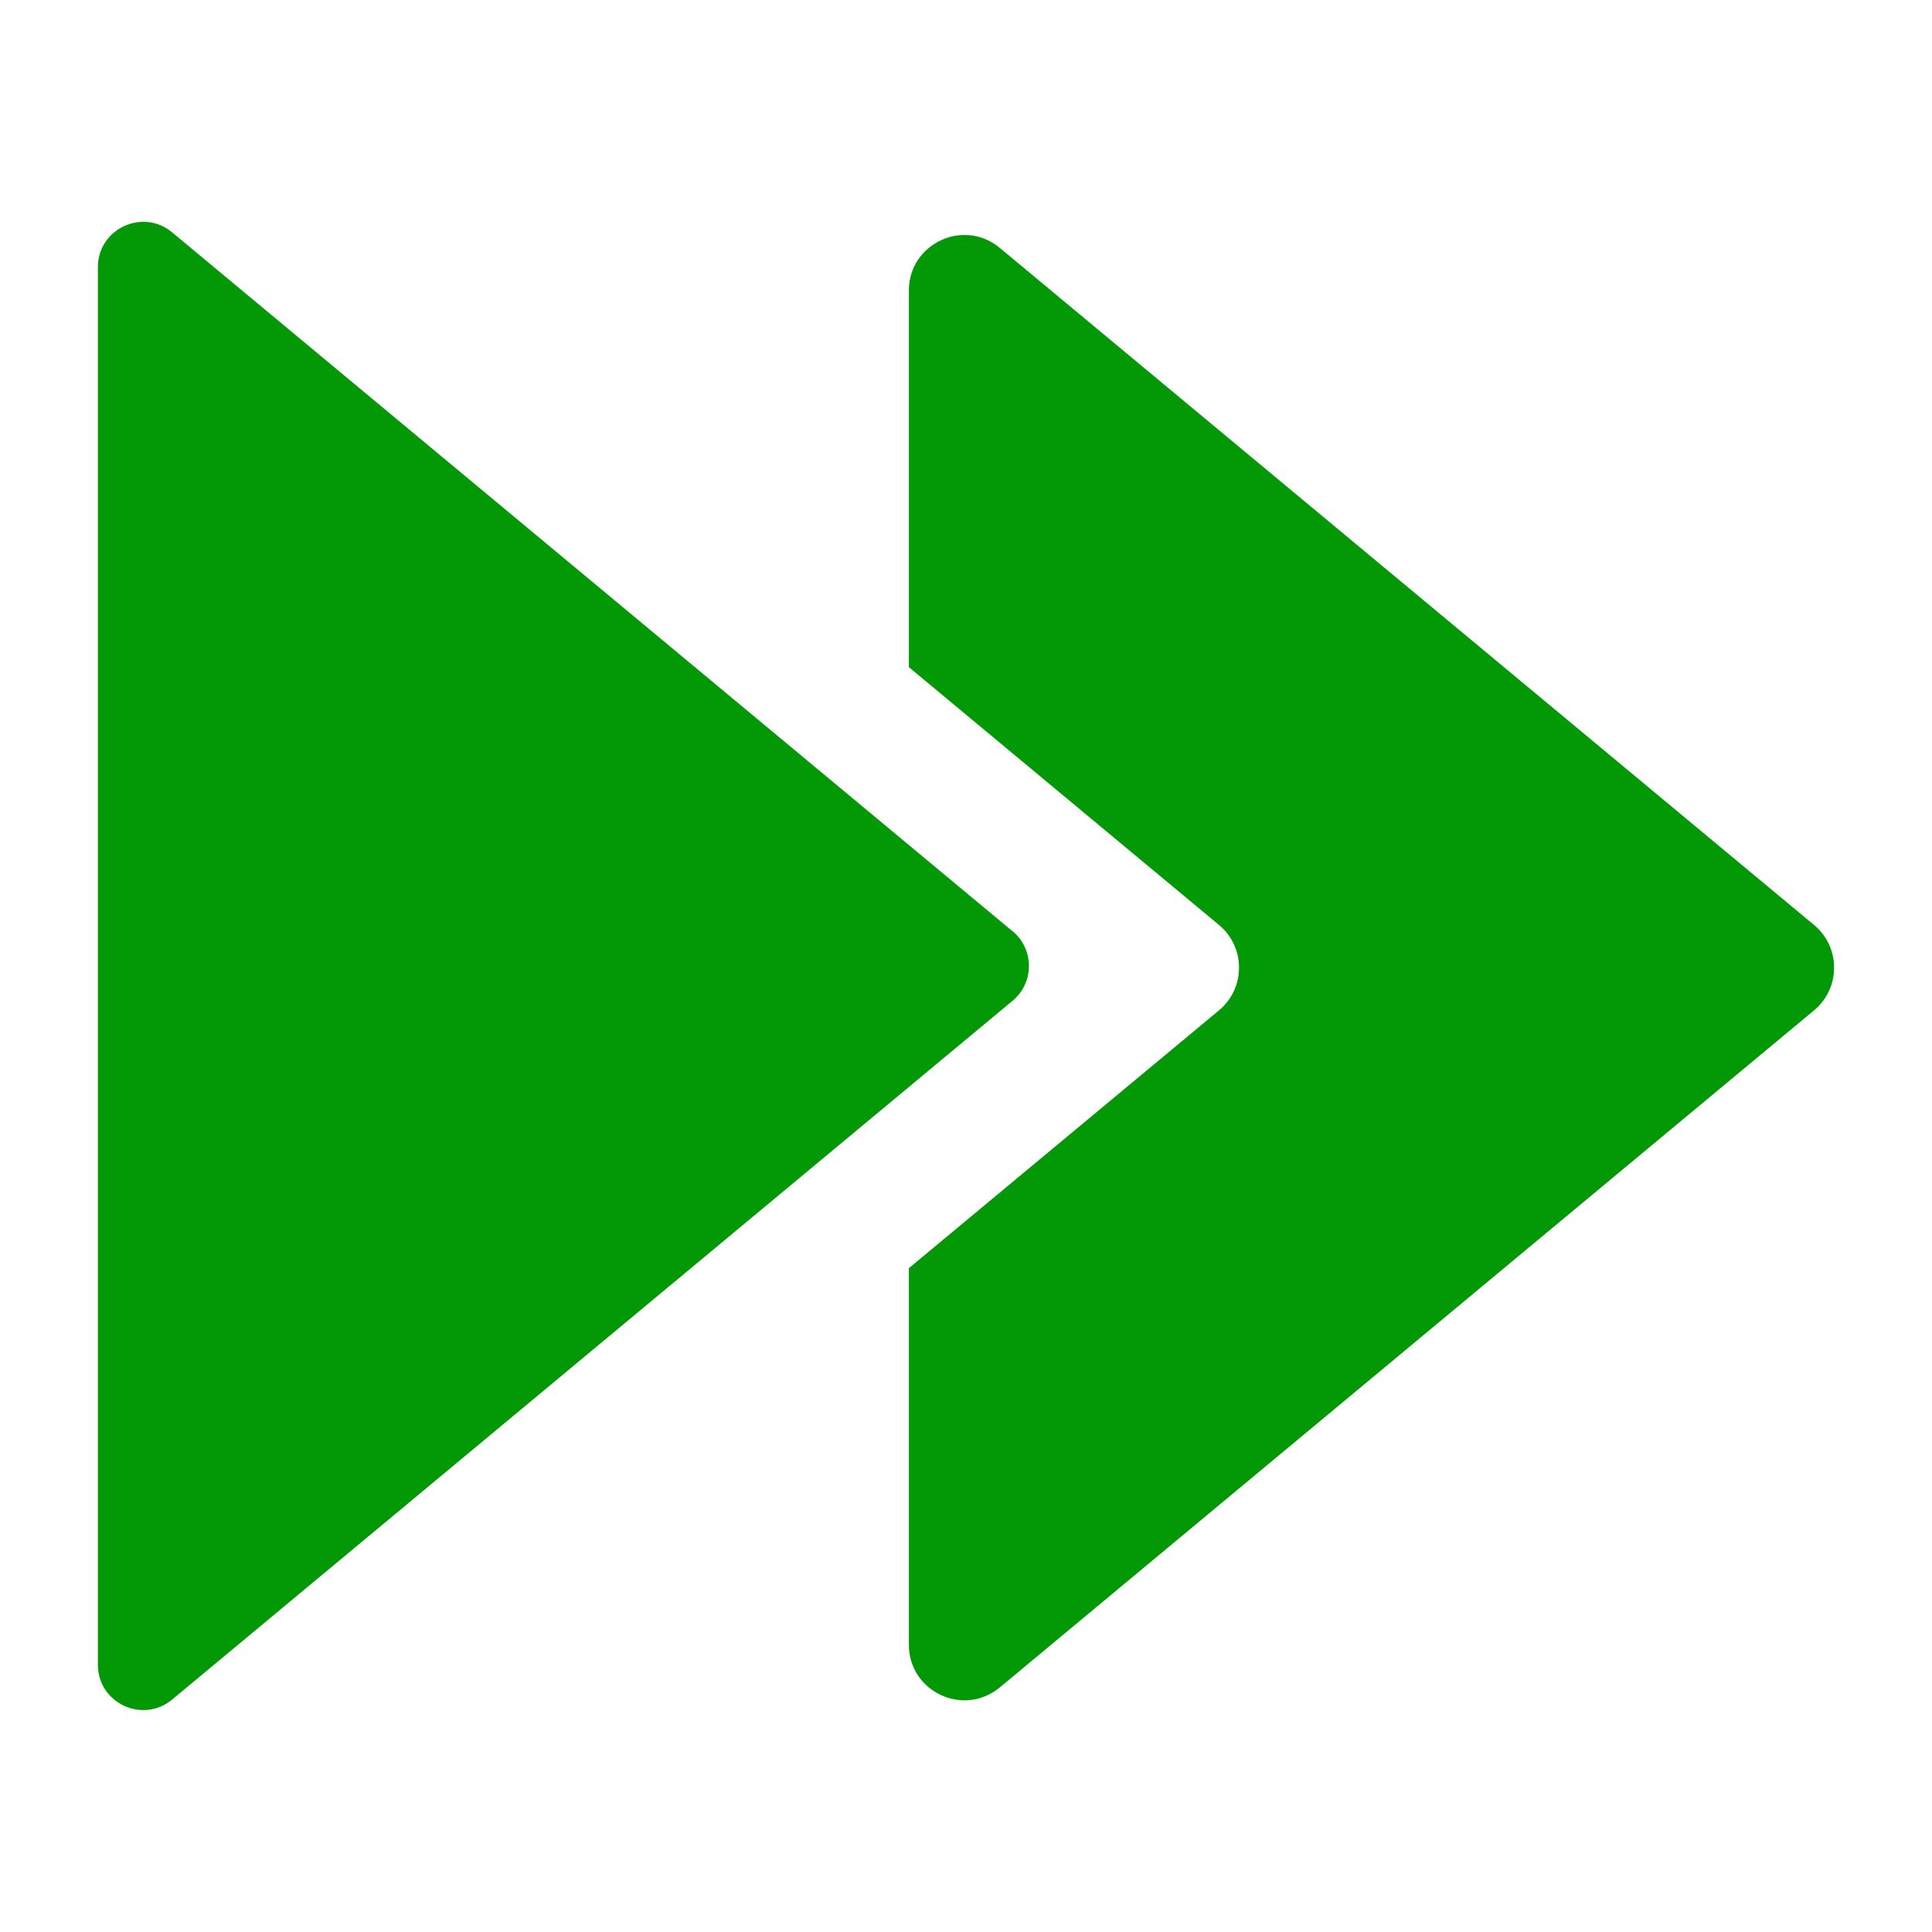
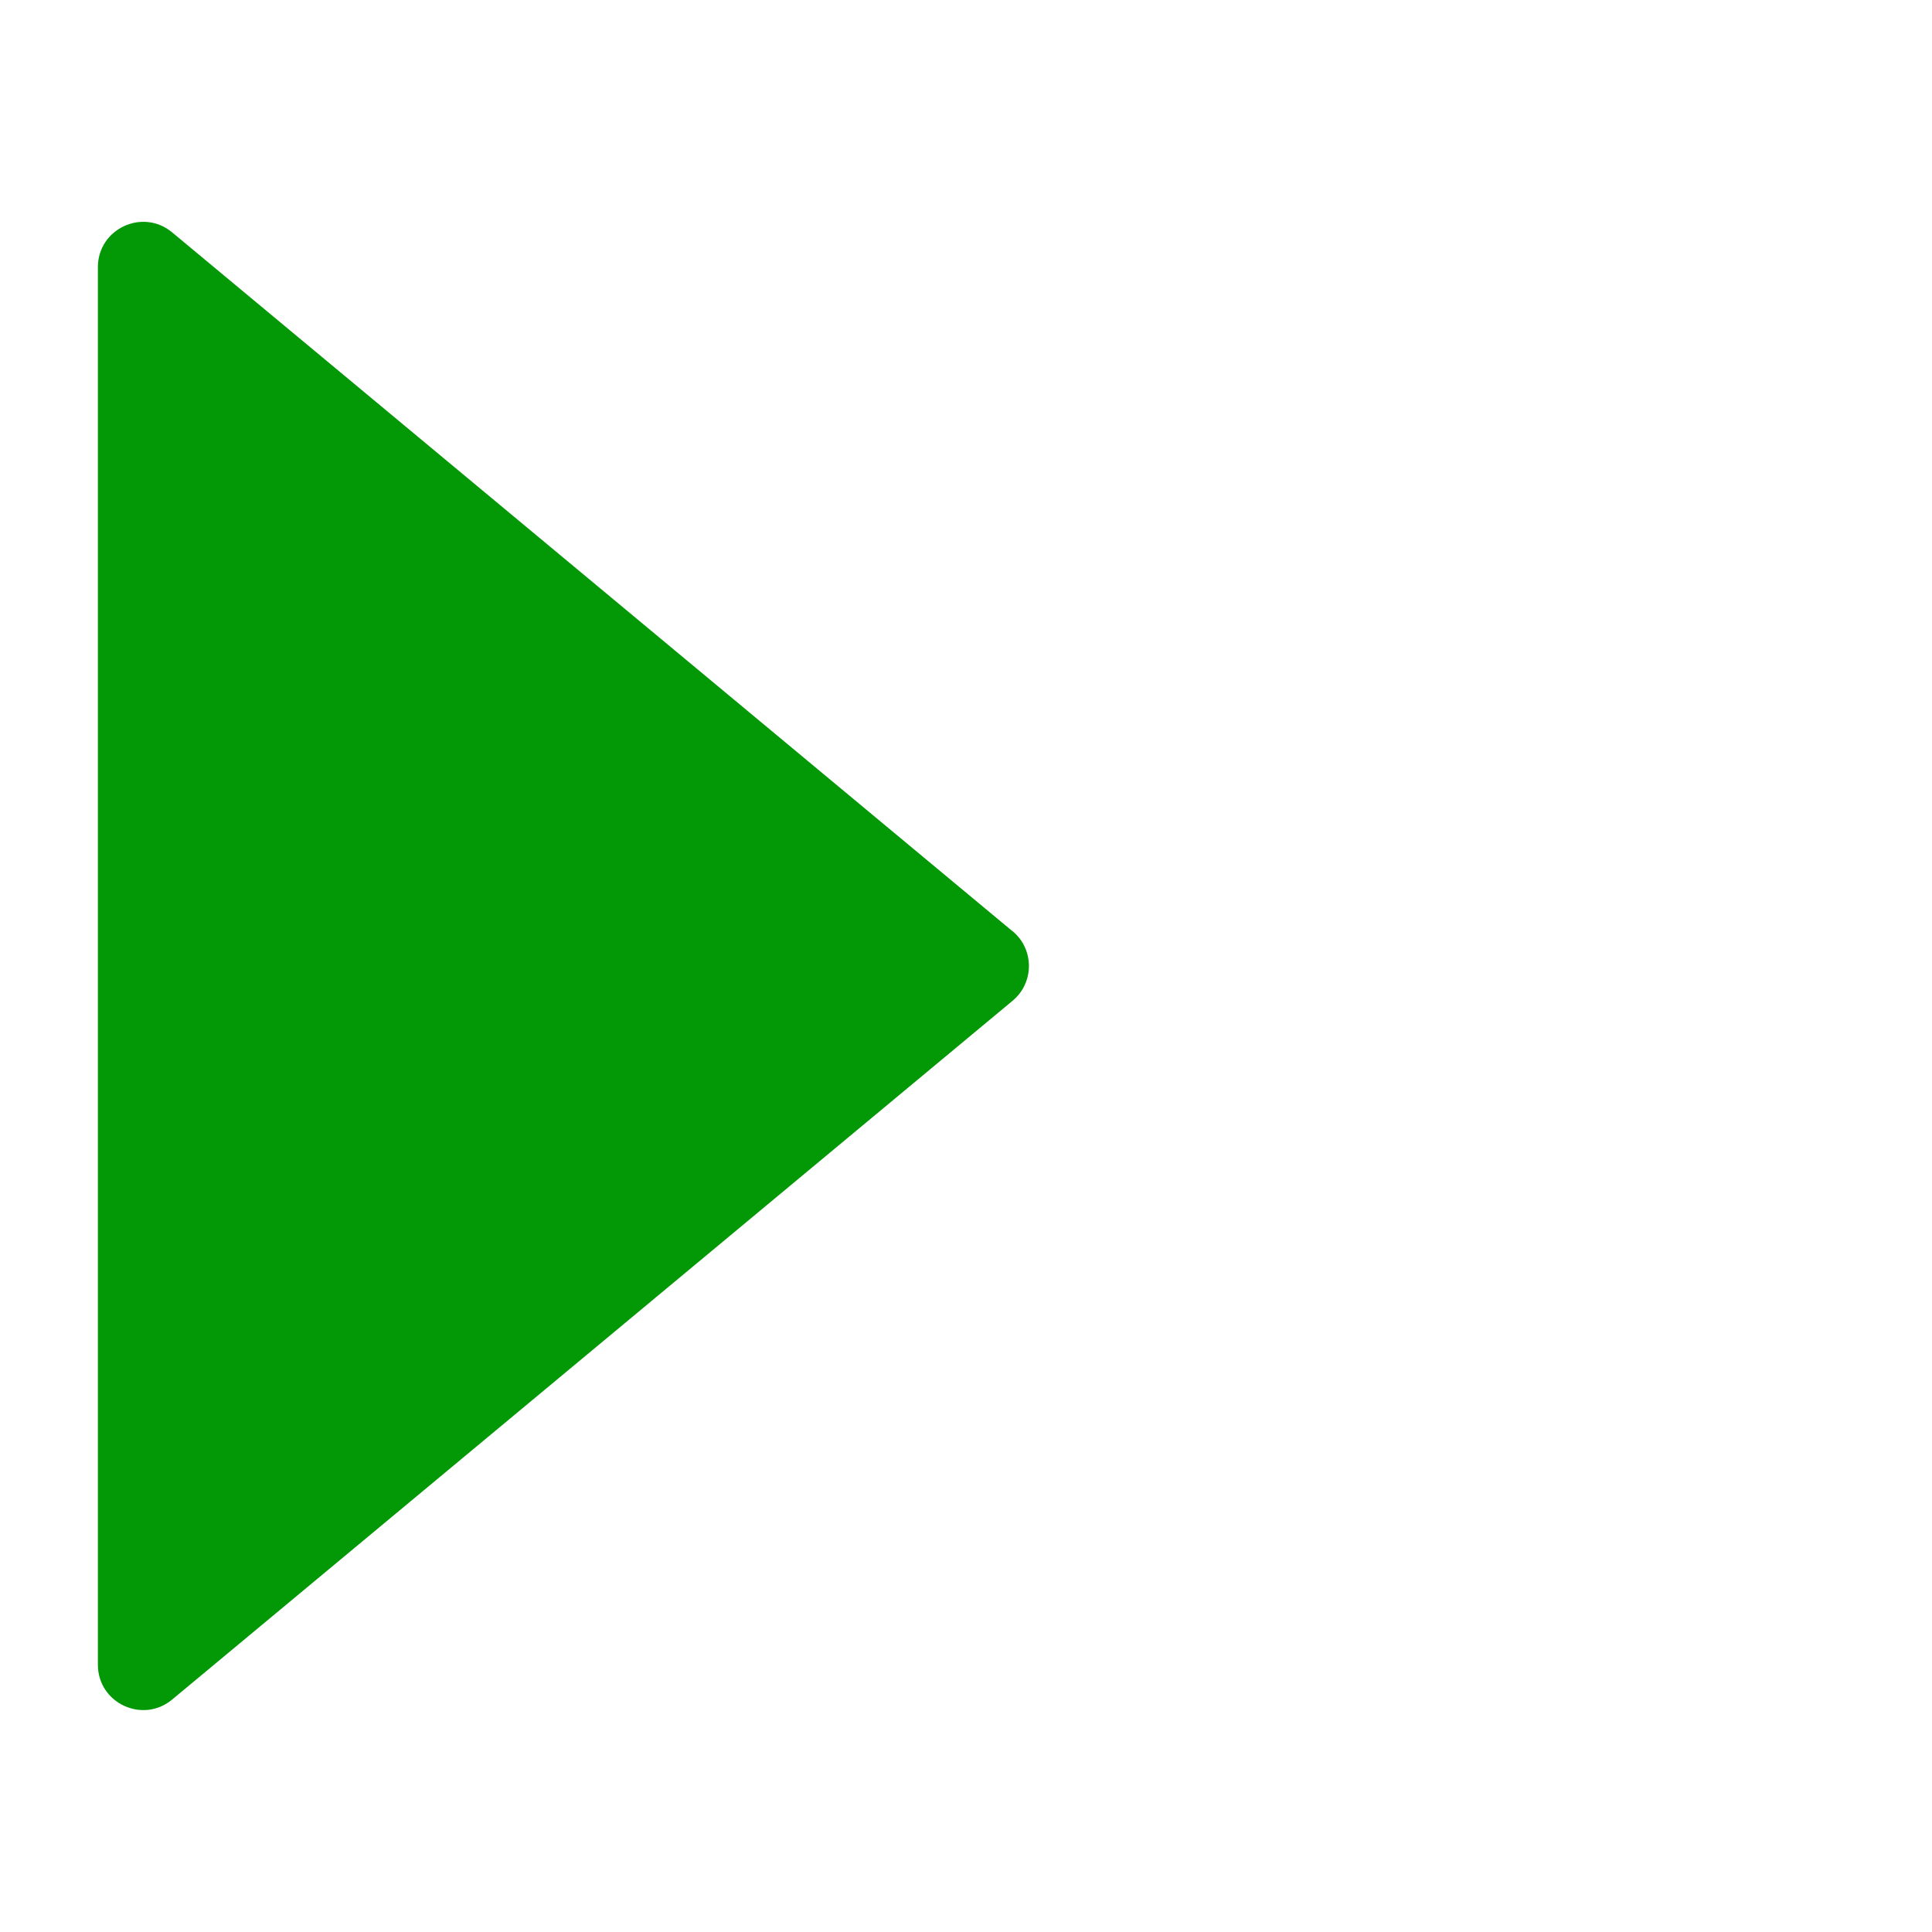
<svg xmlns="http://www.w3.org/2000/svg" id="layer1" viewBox="0 0 256 256">
  <defs>
    <style>
      .cls-1 {
        fill: #039906;
        stroke-width: 0px;
      }
    </style>
  </defs>
  <path class="cls-1" d="m134.16,123.39L22.81,30.79c-3.91-3.25-9.84-.47-9.84,4.61v185.19c0,5.08,5.93,7.86,9.84,4.61l111.36-92.59c2.89-2.4,2.89-6.83,0-9.23Z" />
-   <path class="cls-1" d="m240.38,122.57l-107.9-89.72c-4.79-3.98-12.05-.58-12.05,5.65v49.9l41.1,34.17c3.53,2.94,3.53,8.36,0,11.3l-41.1,34.17v49.9c0,6.23,7.26,9.63,12.05,5.65l107.9-89.72c3.53-2.94,3.53-8.36,0-11.3Z" />
</svg>